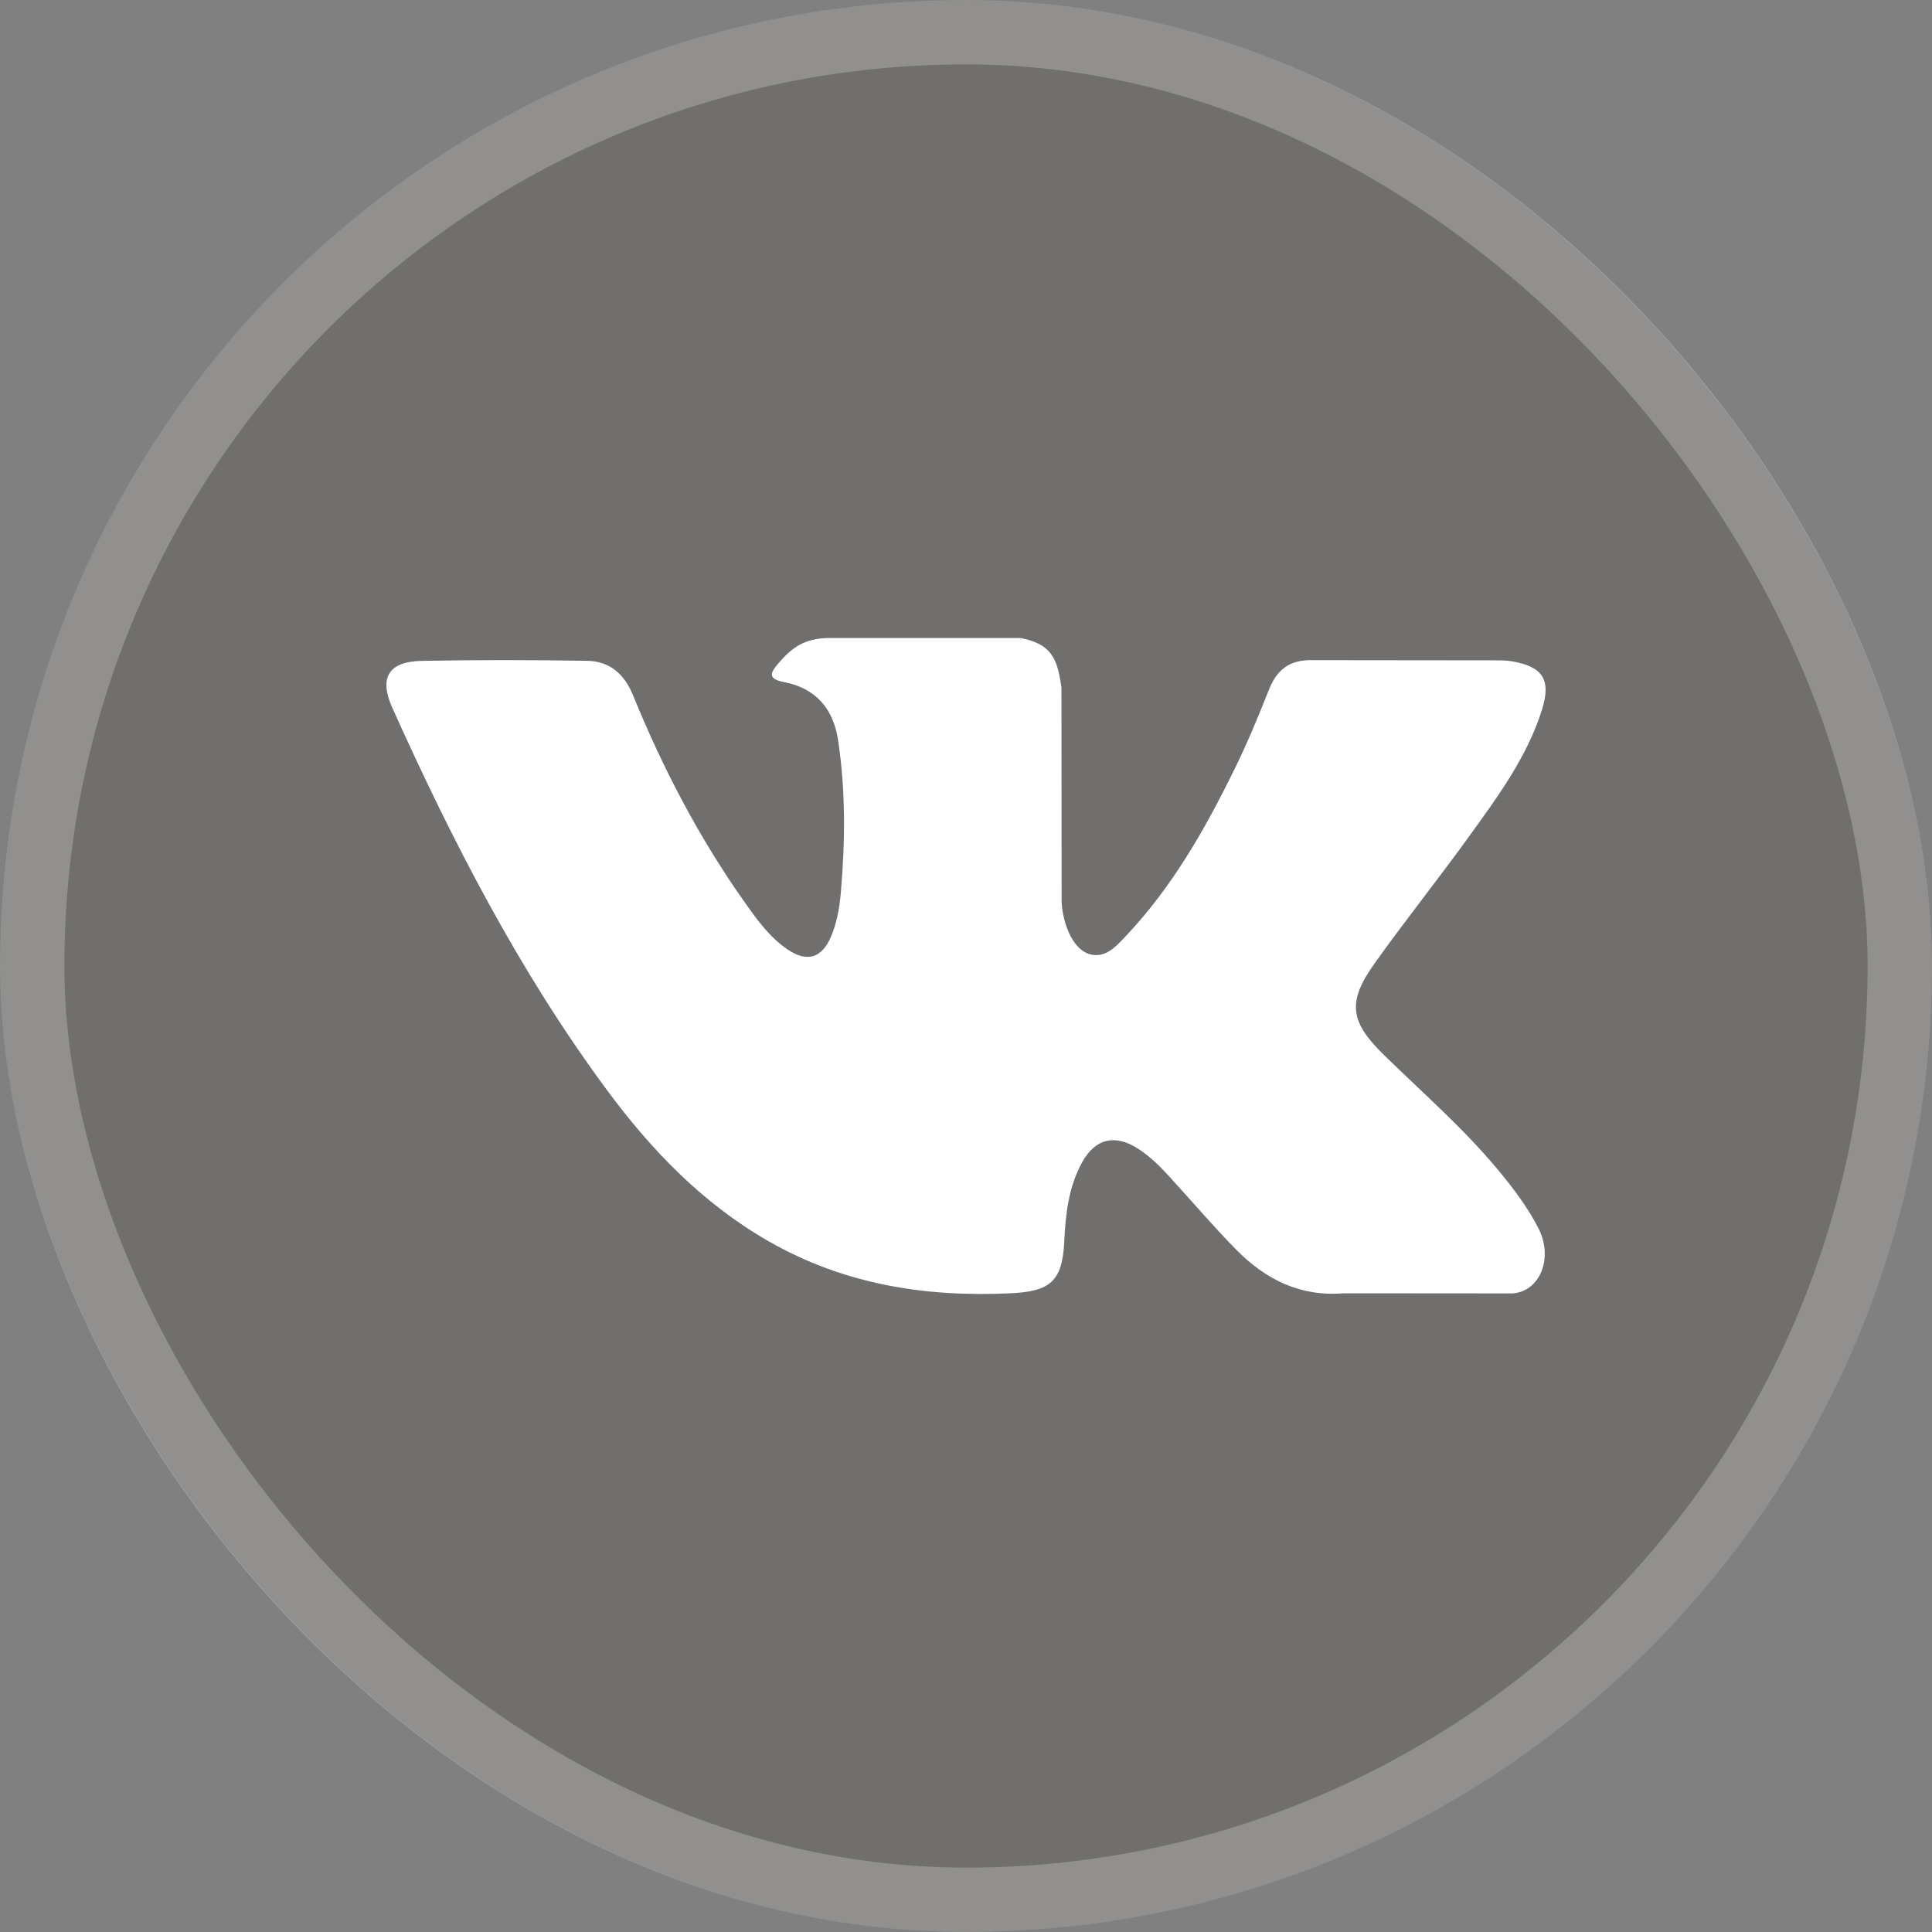
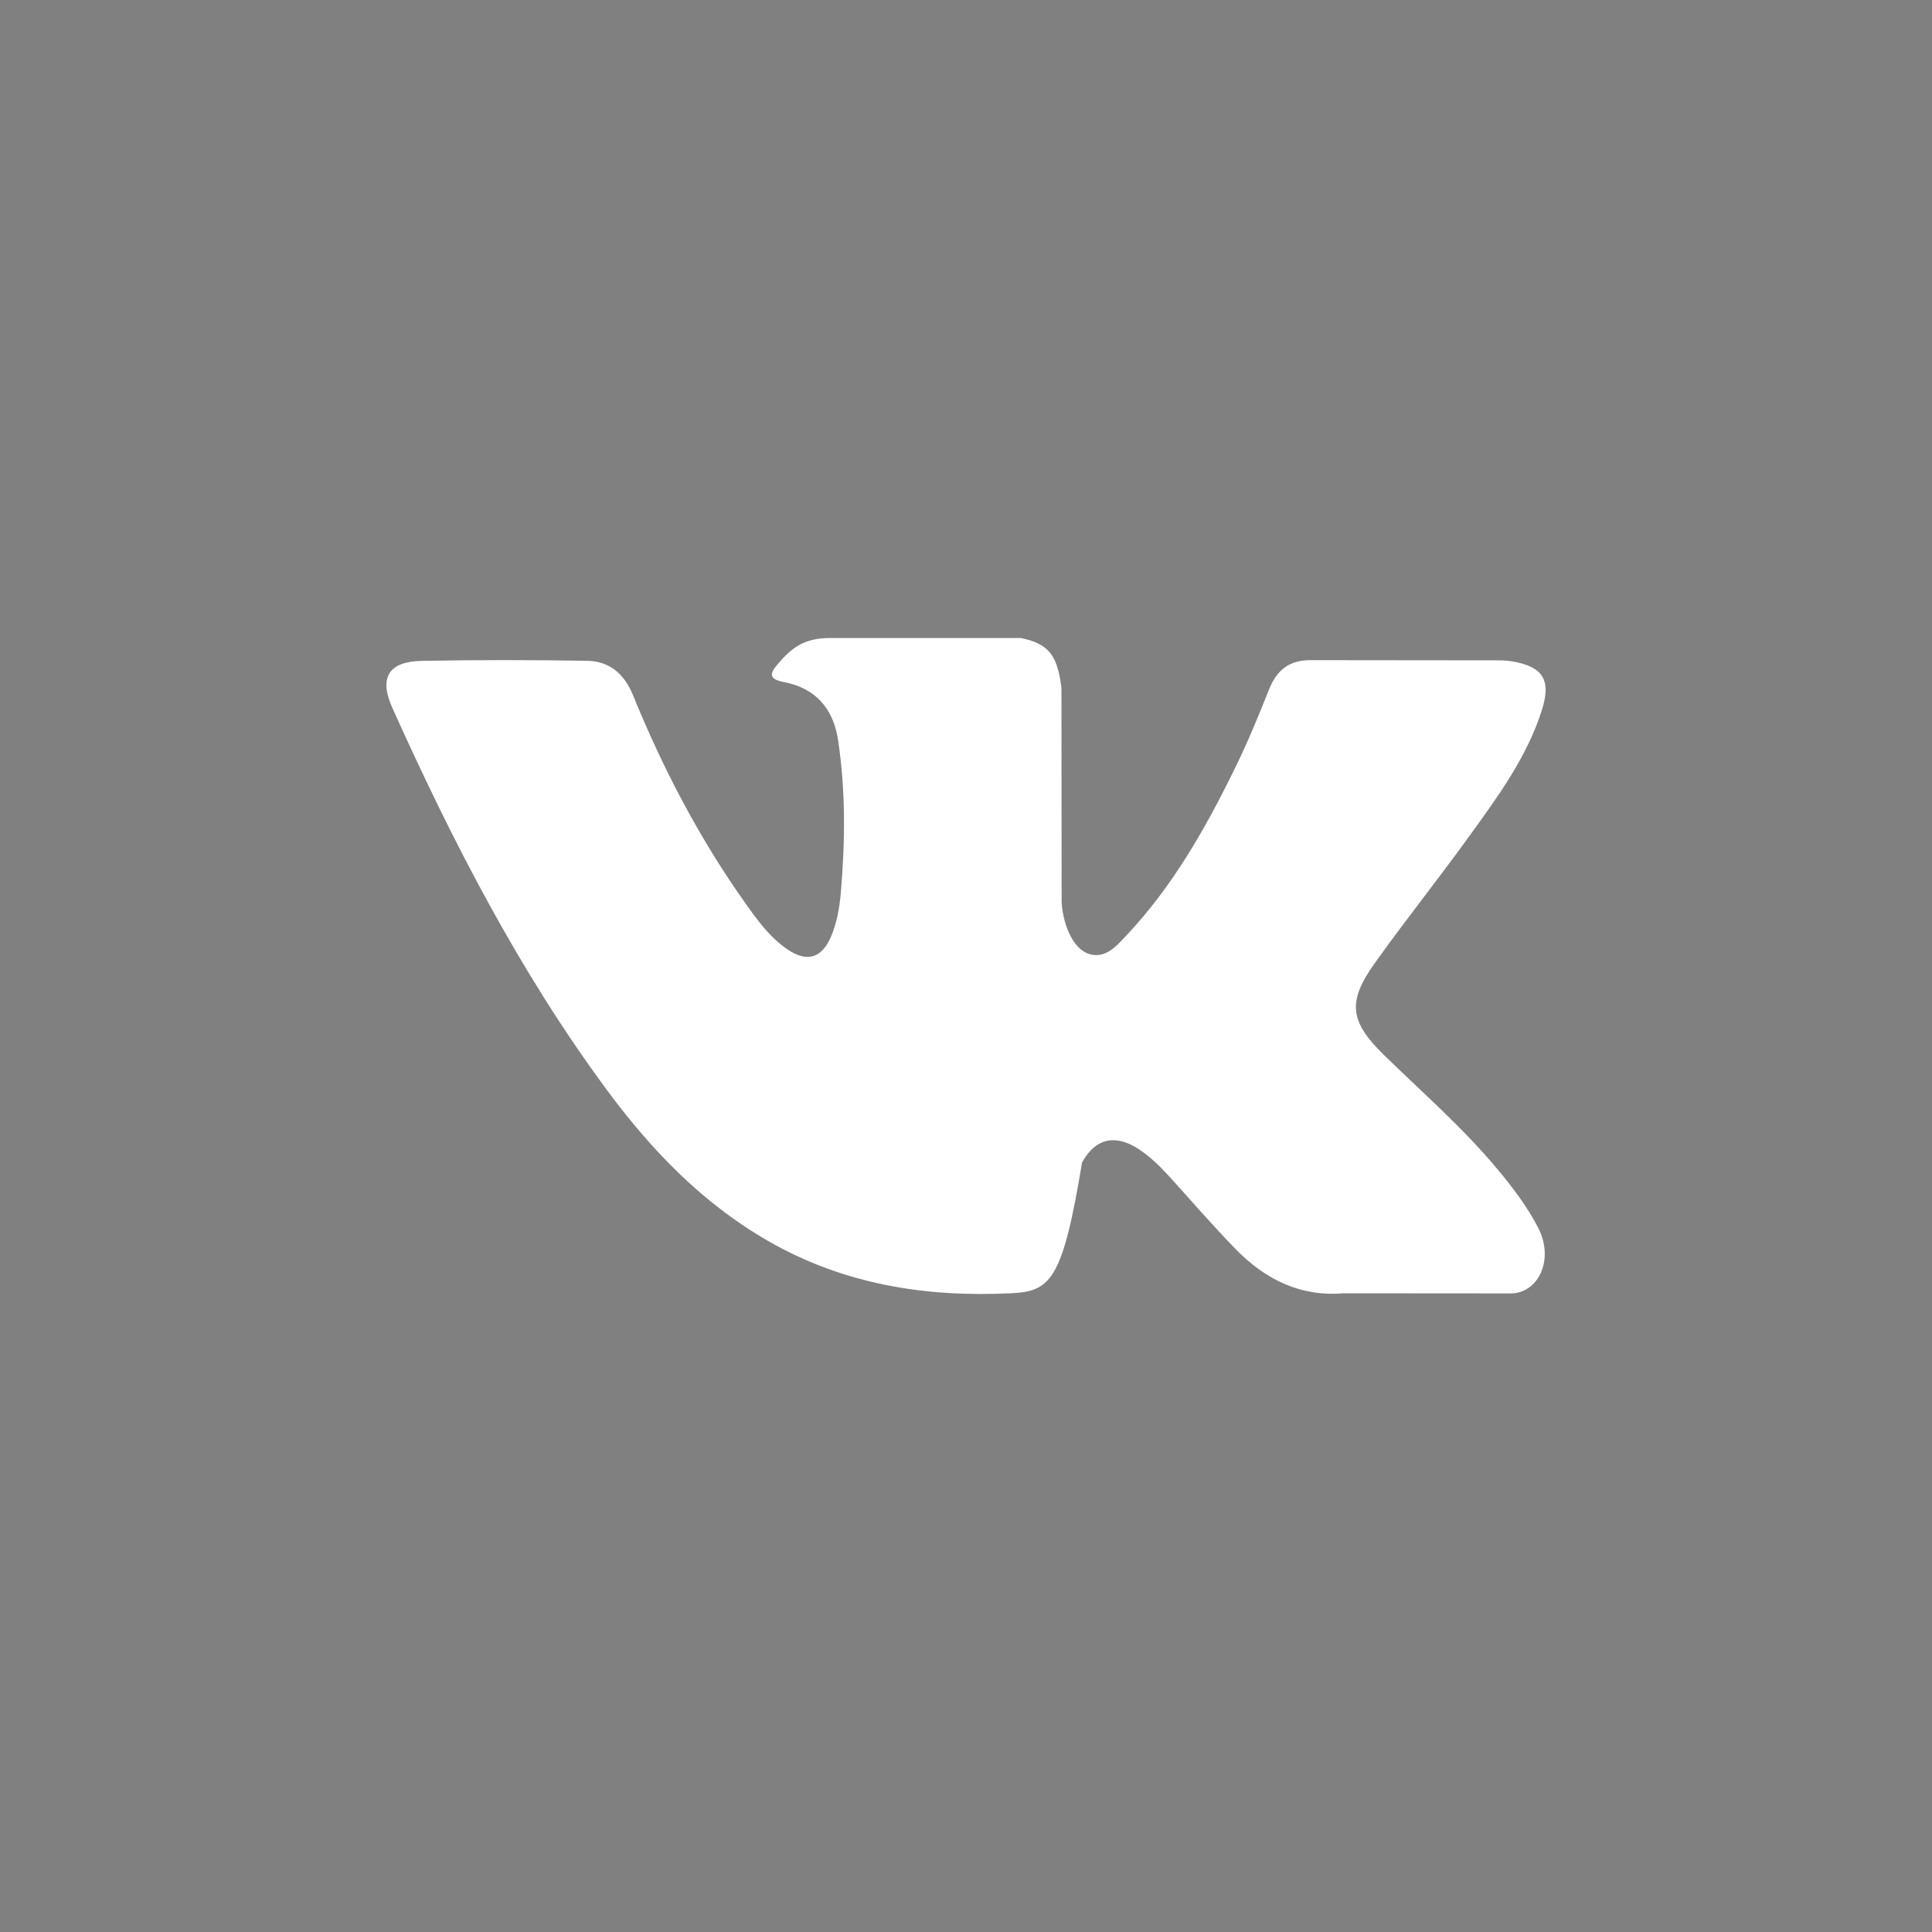
<svg xmlns="http://www.w3.org/2000/svg" fill="none" viewBox="0 0 30 30" height="30" width="30">
  <rect x="0" y="0" width="30" height="30" fill="#808080" stroke="none" />
-   <rect fill-opacity="0.29" fill="#4A4541" rx="15" height="30" width="30" />
-   <rect stroke-opacity="0.23" stroke="white" rx="14.5" height="29" width="29" y="0.5" x="0.5" />
-   <path fill="white" d="M21.492 16.384C22.089 16.967 22.719 17.515 23.254 18.157C23.491 18.442 23.715 18.736 23.886 19.067C24.129 19.538 23.909 20.055 23.487 20.084L20.865 20.082C20.189 20.138 19.649 19.866 19.195 19.404C18.832 19.034 18.496 18.64 18.147 18.258C18.004 18.102 17.854 17.955 17.675 17.839C17.317 17.606 17.006 17.677 16.802 18.051C16.593 18.43 16.546 18.851 16.526 19.274C16.498 19.892 16.311 20.054 15.691 20.082C14.365 20.145 13.107 19.944 11.938 19.276C10.908 18.686 10.109 17.854 9.414 16.912C8.06 15.077 7.023 13.061 6.091 10.989C5.881 10.522 6.035 10.271 6.55 10.262C7.405 10.246 8.261 10.247 9.117 10.261C9.465 10.266 9.695 10.466 9.829 10.794C10.292 11.932 10.858 13.015 11.569 14.018C11.758 14.286 11.951 14.553 12.226 14.741C12.53 14.949 12.762 14.88 12.905 14.541C12.996 14.327 13.036 14.095 13.056 13.865C13.124 13.074 13.133 12.284 13.014 11.495C12.941 11.003 12.664 10.684 12.172 10.591C11.922 10.543 11.959 10.45 12.081 10.307C12.291 10.06 12.49 9.907 12.885 9.907H15.848C16.315 9.999 16.419 10.208 16.482 10.678L16.485 13.97C16.48 14.152 16.576 14.691 16.903 14.811C17.165 14.897 17.338 14.687 17.495 14.521C18.204 13.768 18.711 12.878 19.163 11.956C19.364 11.551 19.537 11.13 19.704 10.71C19.828 10.398 20.023 10.244 20.374 10.251L23.226 10.254C23.311 10.254 23.396 10.255 23.478 10.269C23.959 10.351 24.091 10.557 23.942 11.027C23.708 11.763 23.253 12.377 22.808 12.993C22.333 13.652 21.824 14.287 21.352 14.949C20.919 15.554 20.953 15.858 21.492 16.384Z" clip-rule="evenodd" fill-rule="evenodd" />
+   <path fill="white" d="M21.492 16.384C22.089 16.967 22.719 17.515 23.254 18.157C23.491 18.442 23.715 18.736 23.886 19.067C24.129 19.538 23.909 20.055 23.487 20.084L20.865 20.082C20.189 20.138 19.649 19.866 19.195 19.404C18.832 19.034 18.496 18.64 18.147 18.258C18.004 18.102 17.854 17.955 17.675 17.839C17.317 17.606 17.006 17.677 16.802 18.051C16.498 19.892 16.311 20.054 15.691 20.082C14.365 20.145 13.107 19.944 11.938 19.276C10.908 18.686 10.109 17.854 9.414 16.912C8.06 15.077 7.023 13.061 6.091 10.989C5.881 10.522 6.035 10.271 6.55 10.262C7.405 10.246 8.261 10.247 9.117 10.261C9.465 10.266 9.695 10.466 9.829 10.794C10.292 11.932 10.858 13.015 11.569 14.018C11.758 14.286 11.951 14.553 12.226 14.741C12.53 14.949 12.762 14.88 12.905 14.541C12.996 14.327 13.036 14.095 13.056 13.865C13.124 13.074 13.133 12.284 13.014 11.495C12.941 11.003 12.664 10.684 12.172 10.591C11.922 10.543 11.959 10.45 12.081 10.307C12.291 10.06 12.49 9.907 12.885 9.907H15.848C16.315 9.999 16.419 10.208 16.482 10.678L16.485 13.97C16.48 14.152 16.576 14.691 16.903 14.811C17.165 14.897 17.338 14.687 17.495 14.521C18.204 13.768 18.711 12.878 19.163 11.956C19.364 11.551 19.537 11.13 19.704 10.71C19.828 10.398 20.023 10.244 20.374 10.251L23.226 10.254C23.311 10.254 23.396 10.255 23.478 10.269C23.959 10.351 24.091 10.557 23.942 11.027C23.708 11.763 23.253 12.377 22.808 12.993C22.333 13.652 21.824 14.287 21.352 14.949C20.919 15.554 20.953 15.858 21.492 16.384Z" clip-rule="evenodd" fill-rule="evenodd" />
</svg>